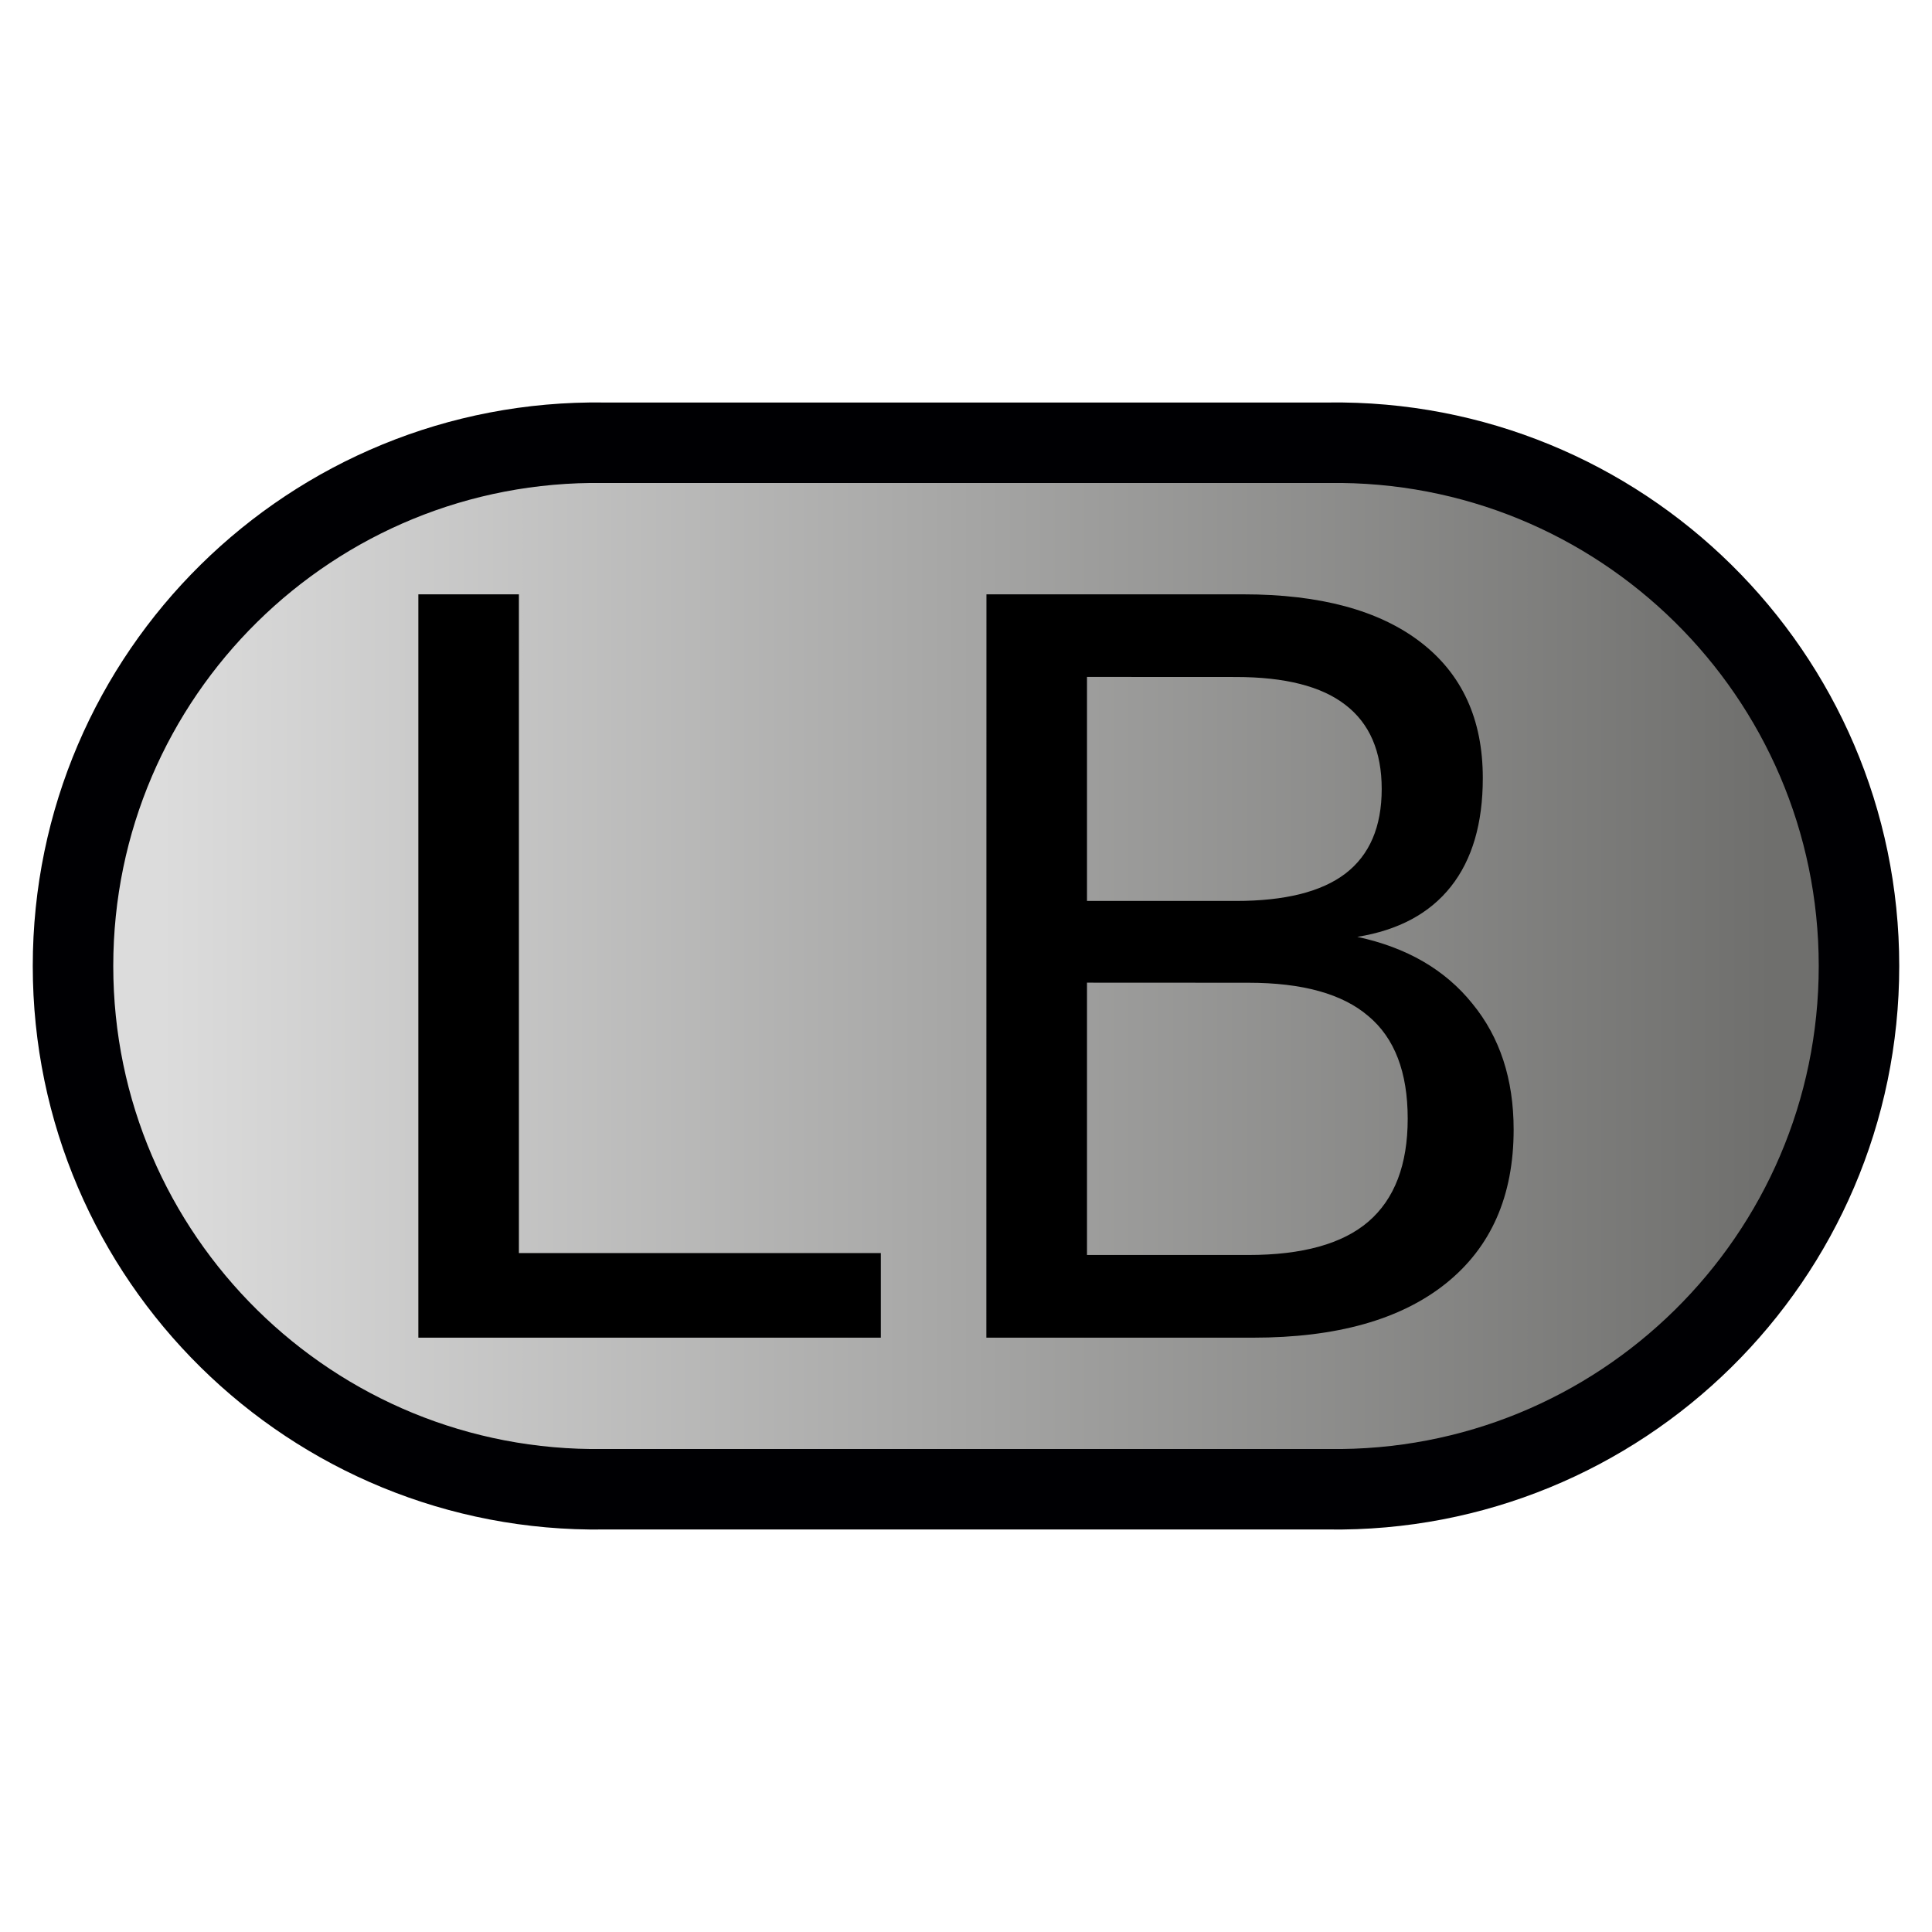
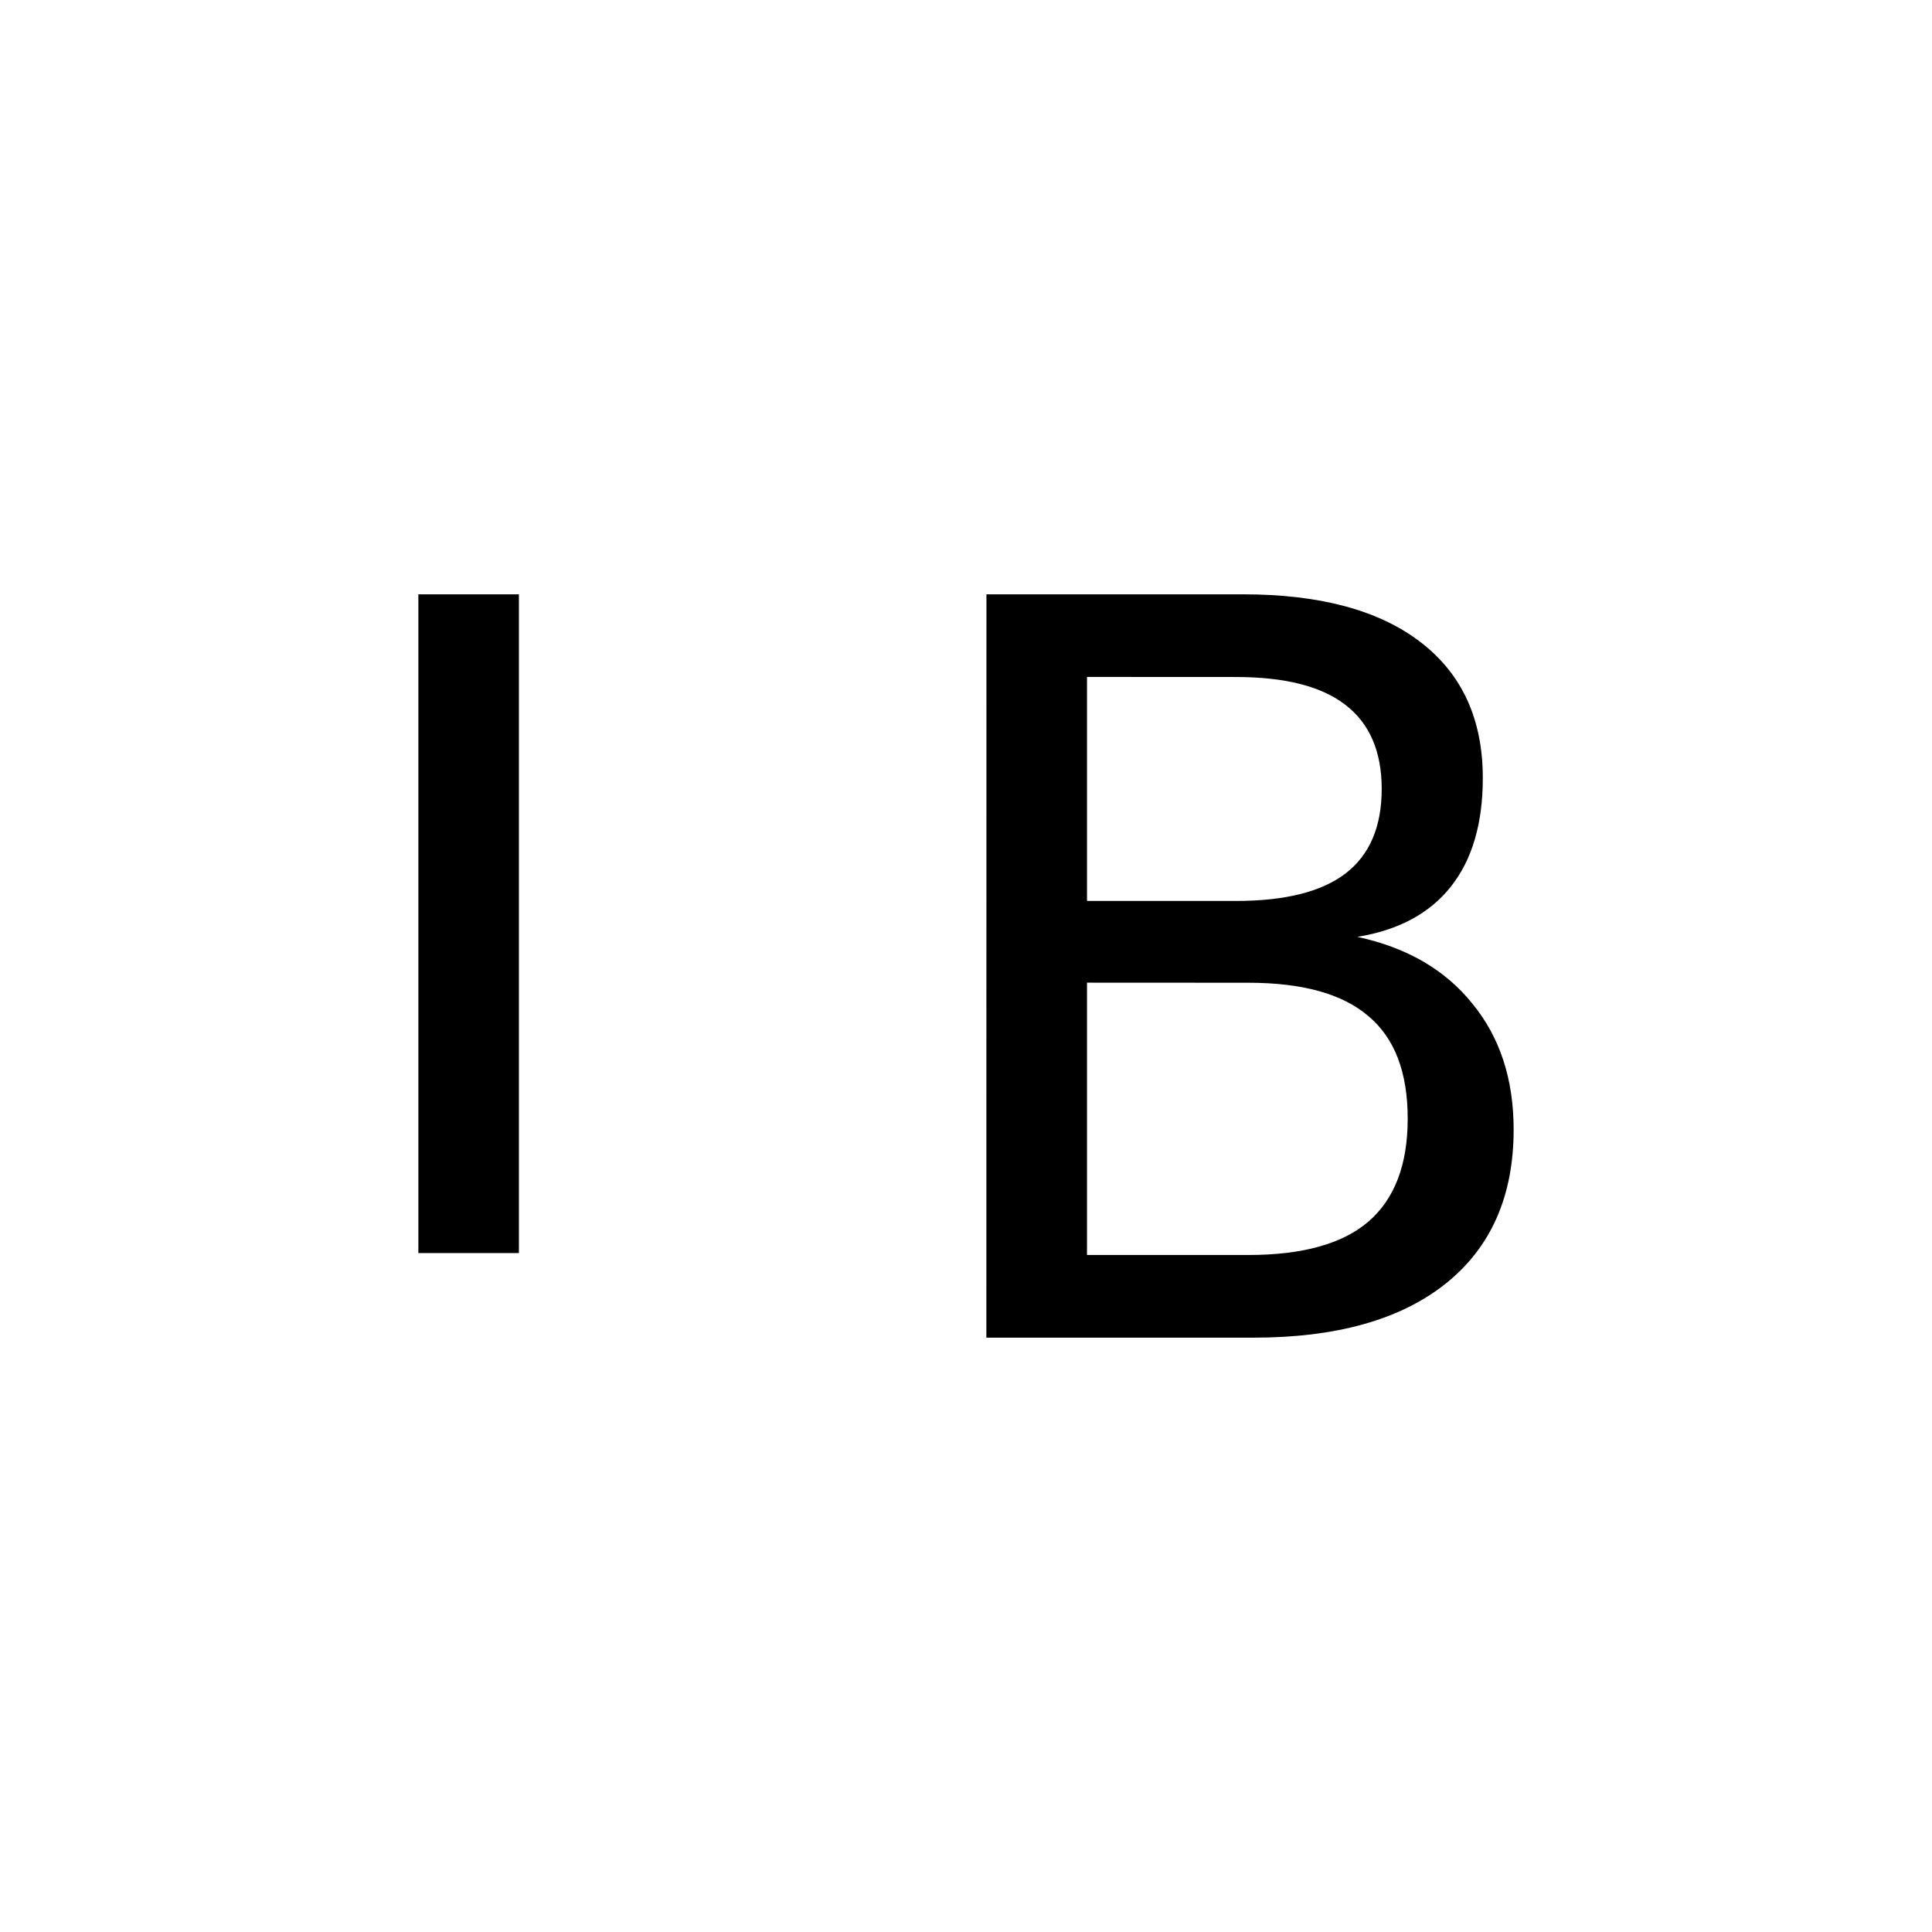
<svg xmlns="http://www.w3.org/2000/svg" xmlns:xlink="http://www.w3.org/1999/xlink" width="24" height="24" viewBox="0 0 24 24" version="1.1" id="svg8">
  <defs id="defs2">
    <linearGradient id="linearGradient886">
      <stop style="stop-color:#dcdcdc;stop-opacity:1" offset="0" id="stop882" />
      <stop style="stop-color:#6f6f6d;stop-opacity:1" offset="1" id="stop884" />
    </linearGradient>
    <linearGradient xlink:href="#linearGradient886" id="linearGradient913" gradientUnits="userSpaceOnUse" x1="2" y1="12" x2="22" y2="12" />
  </defs>
  <g id="layer2" style="display:inline">
-     <path style="color:#000000;shape-padding:0;clip-rule:nonzero;display:inline;overflow:visible;visibility:visible;opacity:1;isolation:auto;mix-blend-mode:normal;color-interpolation:sRGB;color-interpolation-filters:linearRGB;solid-color:#000000;solid-opacity:1;vector-effect:none;fill:url(#linearGradient913);fill-opacity:1;fill-rule:nonzero;stroke:#000003;stroke-width:1;stroke-linecap:round;stroke-linejoin:miter;stroke-miterlimit:4;stroke-dasharray:none;stroke-dashoffset:0;stroke-opacity:1;color-rendering:auto;image-rendering:auto;shape-rendering:auto;text-rendering:auto;enable-background:accumulate" d="M 7.5,5.5 C 3.874,5.449 0.907,8.374 0.907,12 c 0,3.626 2.967,6.551 6.593,6.5 h 9 c 3.626,0.051 6.593,-2.874 6.593,-6.5 0,-3.626 -2.967,-6.551 -6.593,-6.5 z" id="path909" />
-     <path d="M 5.197,7.383 H 6.446 V 15.566 h 4.496 v 1.051 H 5.197 Z m 8.306,4.824 v 3.383 h 2.004 q 1.008,0 1.491,-0.414 0.489,-0.421 0.489,-1.28 0,-0.866 -0.489,-1.274 -0.482,-0.414 -1.491,-0.414 z m 0,-3.798 v 2.783 h 1.849 q 0.915,0 1.361,-0.34 0.451,-0.346 0.451,-1.051 0,-0.699 -0.451,-1.045 -0.445,-0.346 -1.361,-0.346 z M 12.254,7.383 h 3.191 q 1.429,0 2.202,0.594 0.773,0.594 0.773,1.688 0,0.847 -0.396,1.348 -0.396,0.501 -1.163,0.625 0.922,0.198 1.429,0.829 0.513,0.625 0.513,1.565 0,1.237 -0.841,1.911 -0.841,0.674 -2.394,0.674 h -3.315 z" id="text917" style="letter-spacing:0px;word-spacing:0px;fill:#000000;fill-opacity:1" aria-label="LB" />
+     <path d="M 5.197,7.383 H 6.446 V 15.566 h 4.496 H 5.197 Z m 8.306,4.824 v 3.383 h 2.004 q 1.008,0 1.491,-0.414 0.489,-0.421 0.489,-1.28 0,-0.866 -0.489,-1.274 -0.482,-0.414 -1.491,-0.414 z m 0,-3.798 v 2.783 h 1.849 q 0.915,0 1.361,-0.34 0.451,-0.346 0.451,-1.051 0,-0.699 -0.451,-1.045 -0.445,-0.346 -1.361,-0.346 z M 12.254,7.383 h 3.191 q 1.429,0 2.202,0.594 0.773,0.594 0.773,1.688 0,0.847 -0.396,1.348 -0.396,0.501 -1.163,0.625 0.922,0.198 1.429,0.829 0.513,0.625 0.513,1.565 0,1.237 -0.841,1.911 -0.841,0.674 -2.394,0.674 h -3.315 z" id="text917" style="letter-spacing:0px;word-spacing:0px;fill:#000000;fill-opacity:1" aria-label="LB" />
  </g>
</svg>